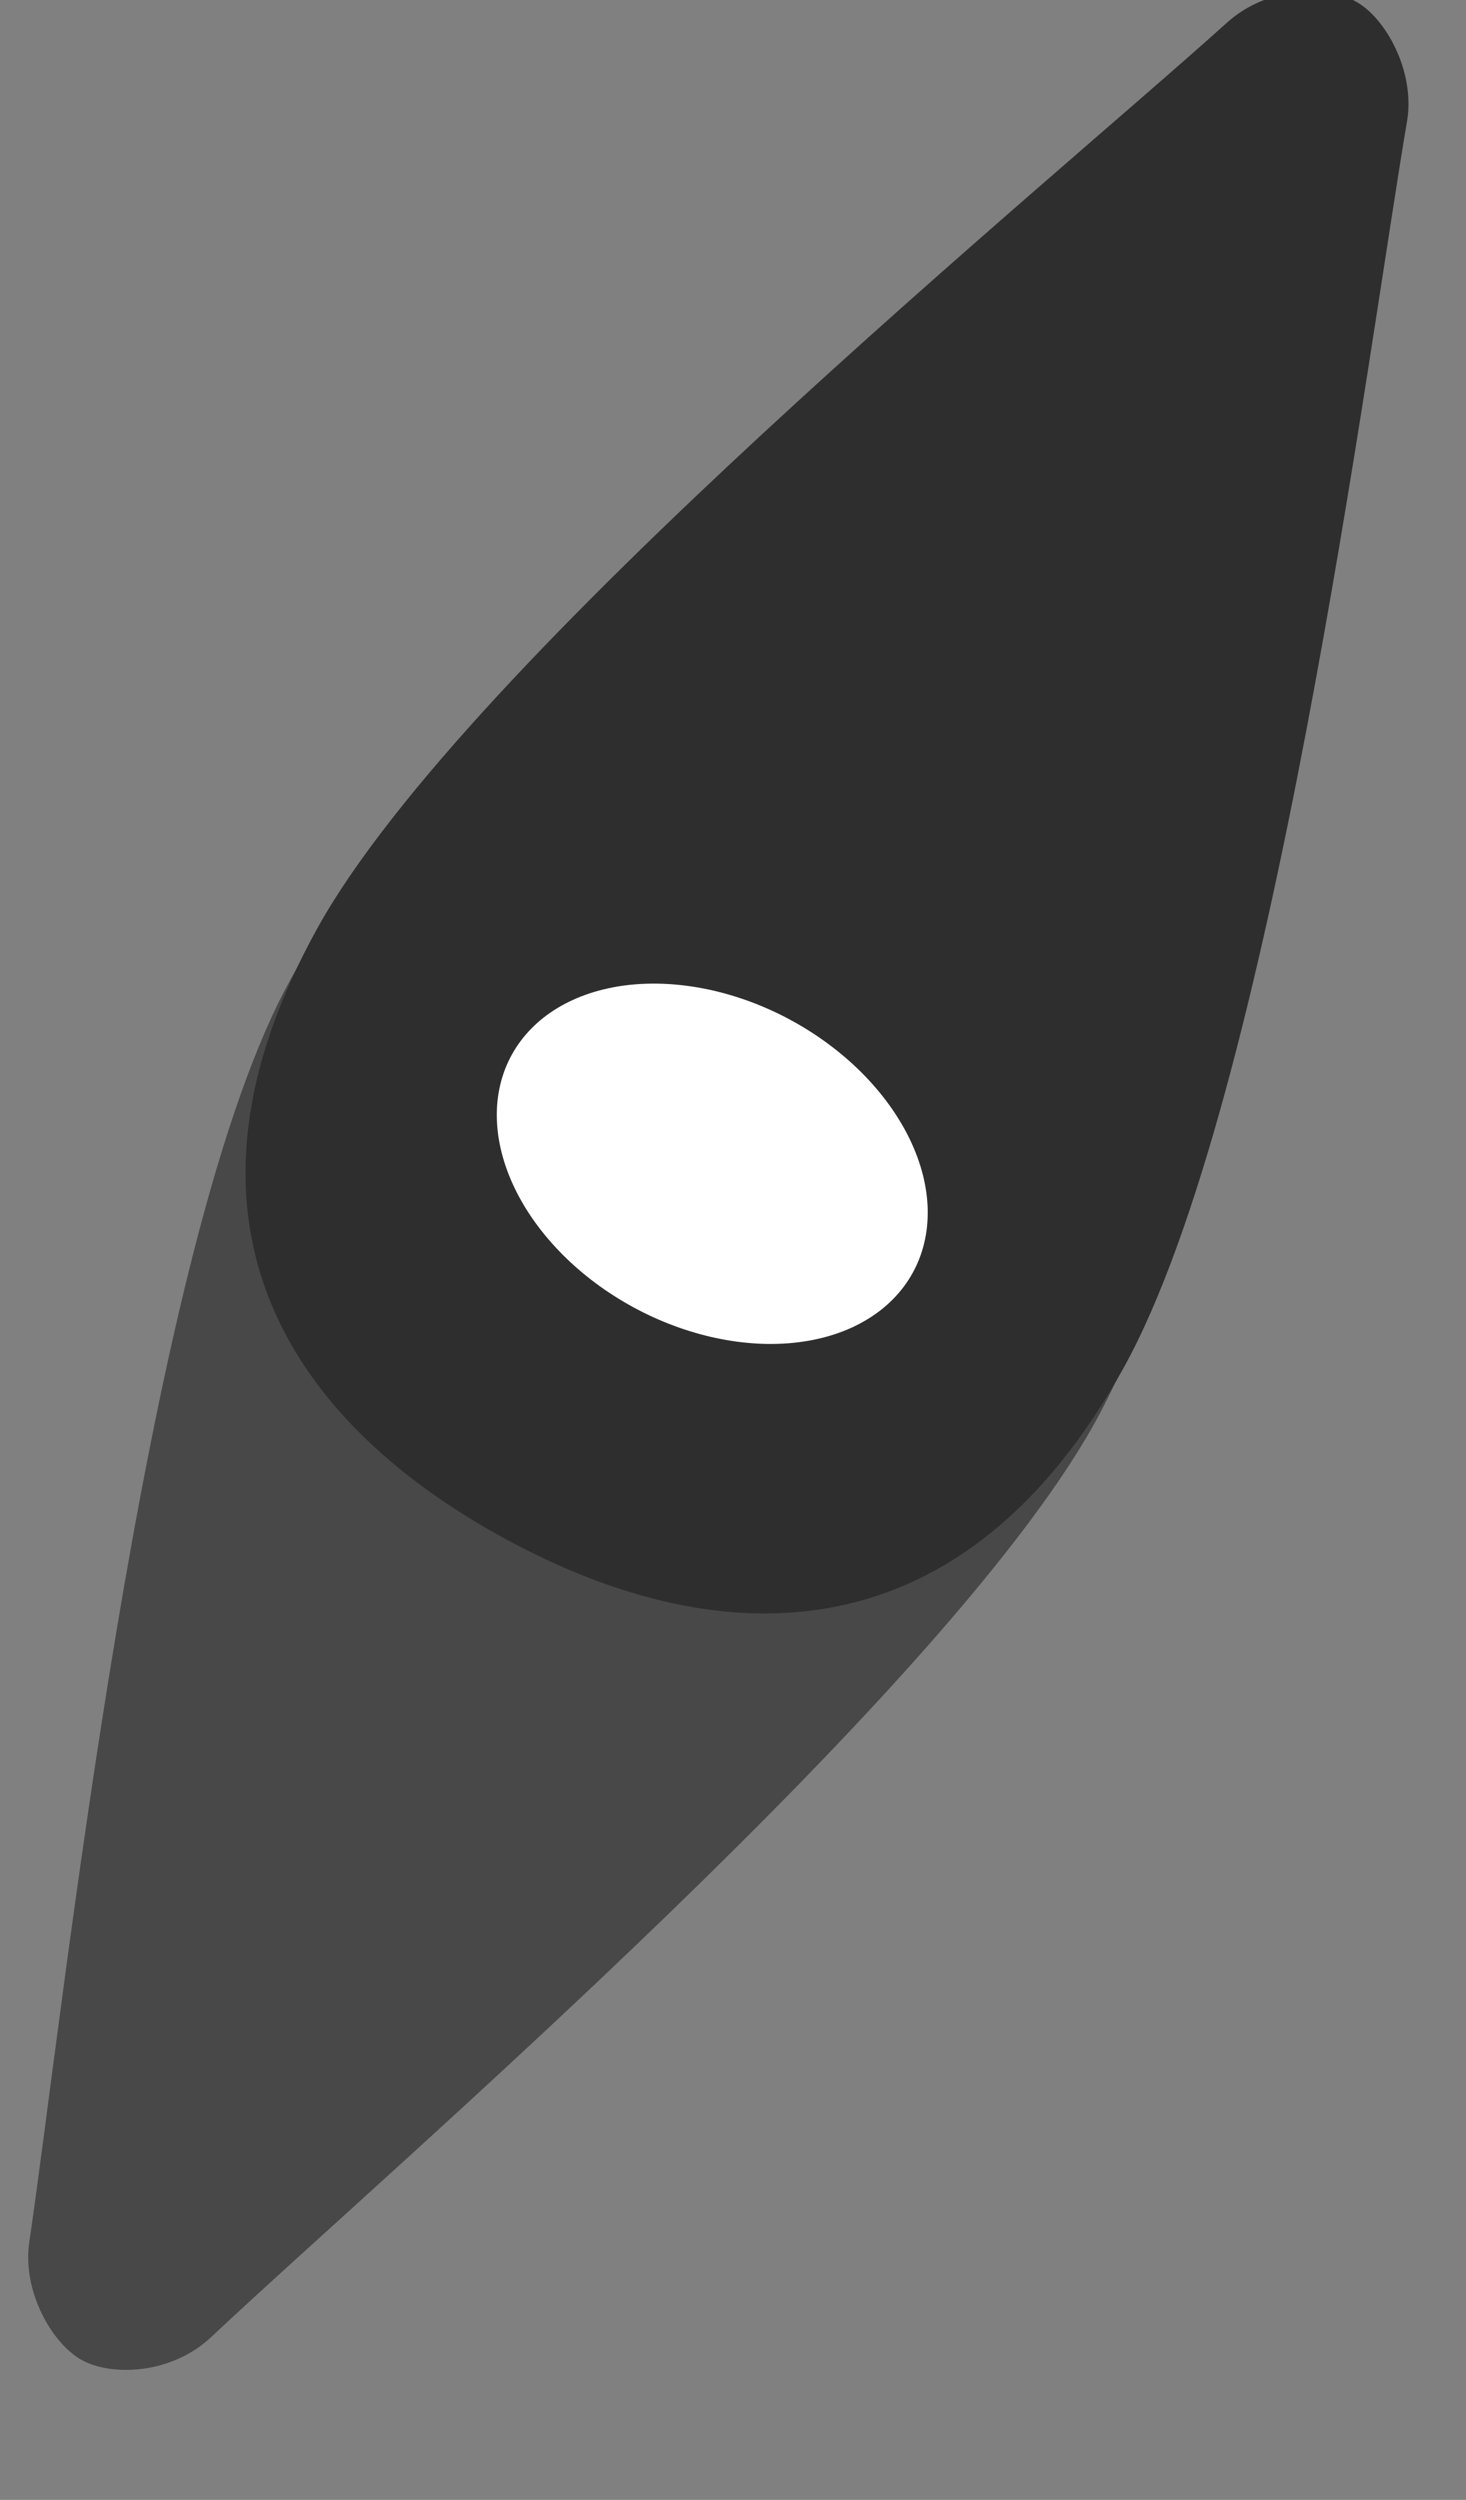
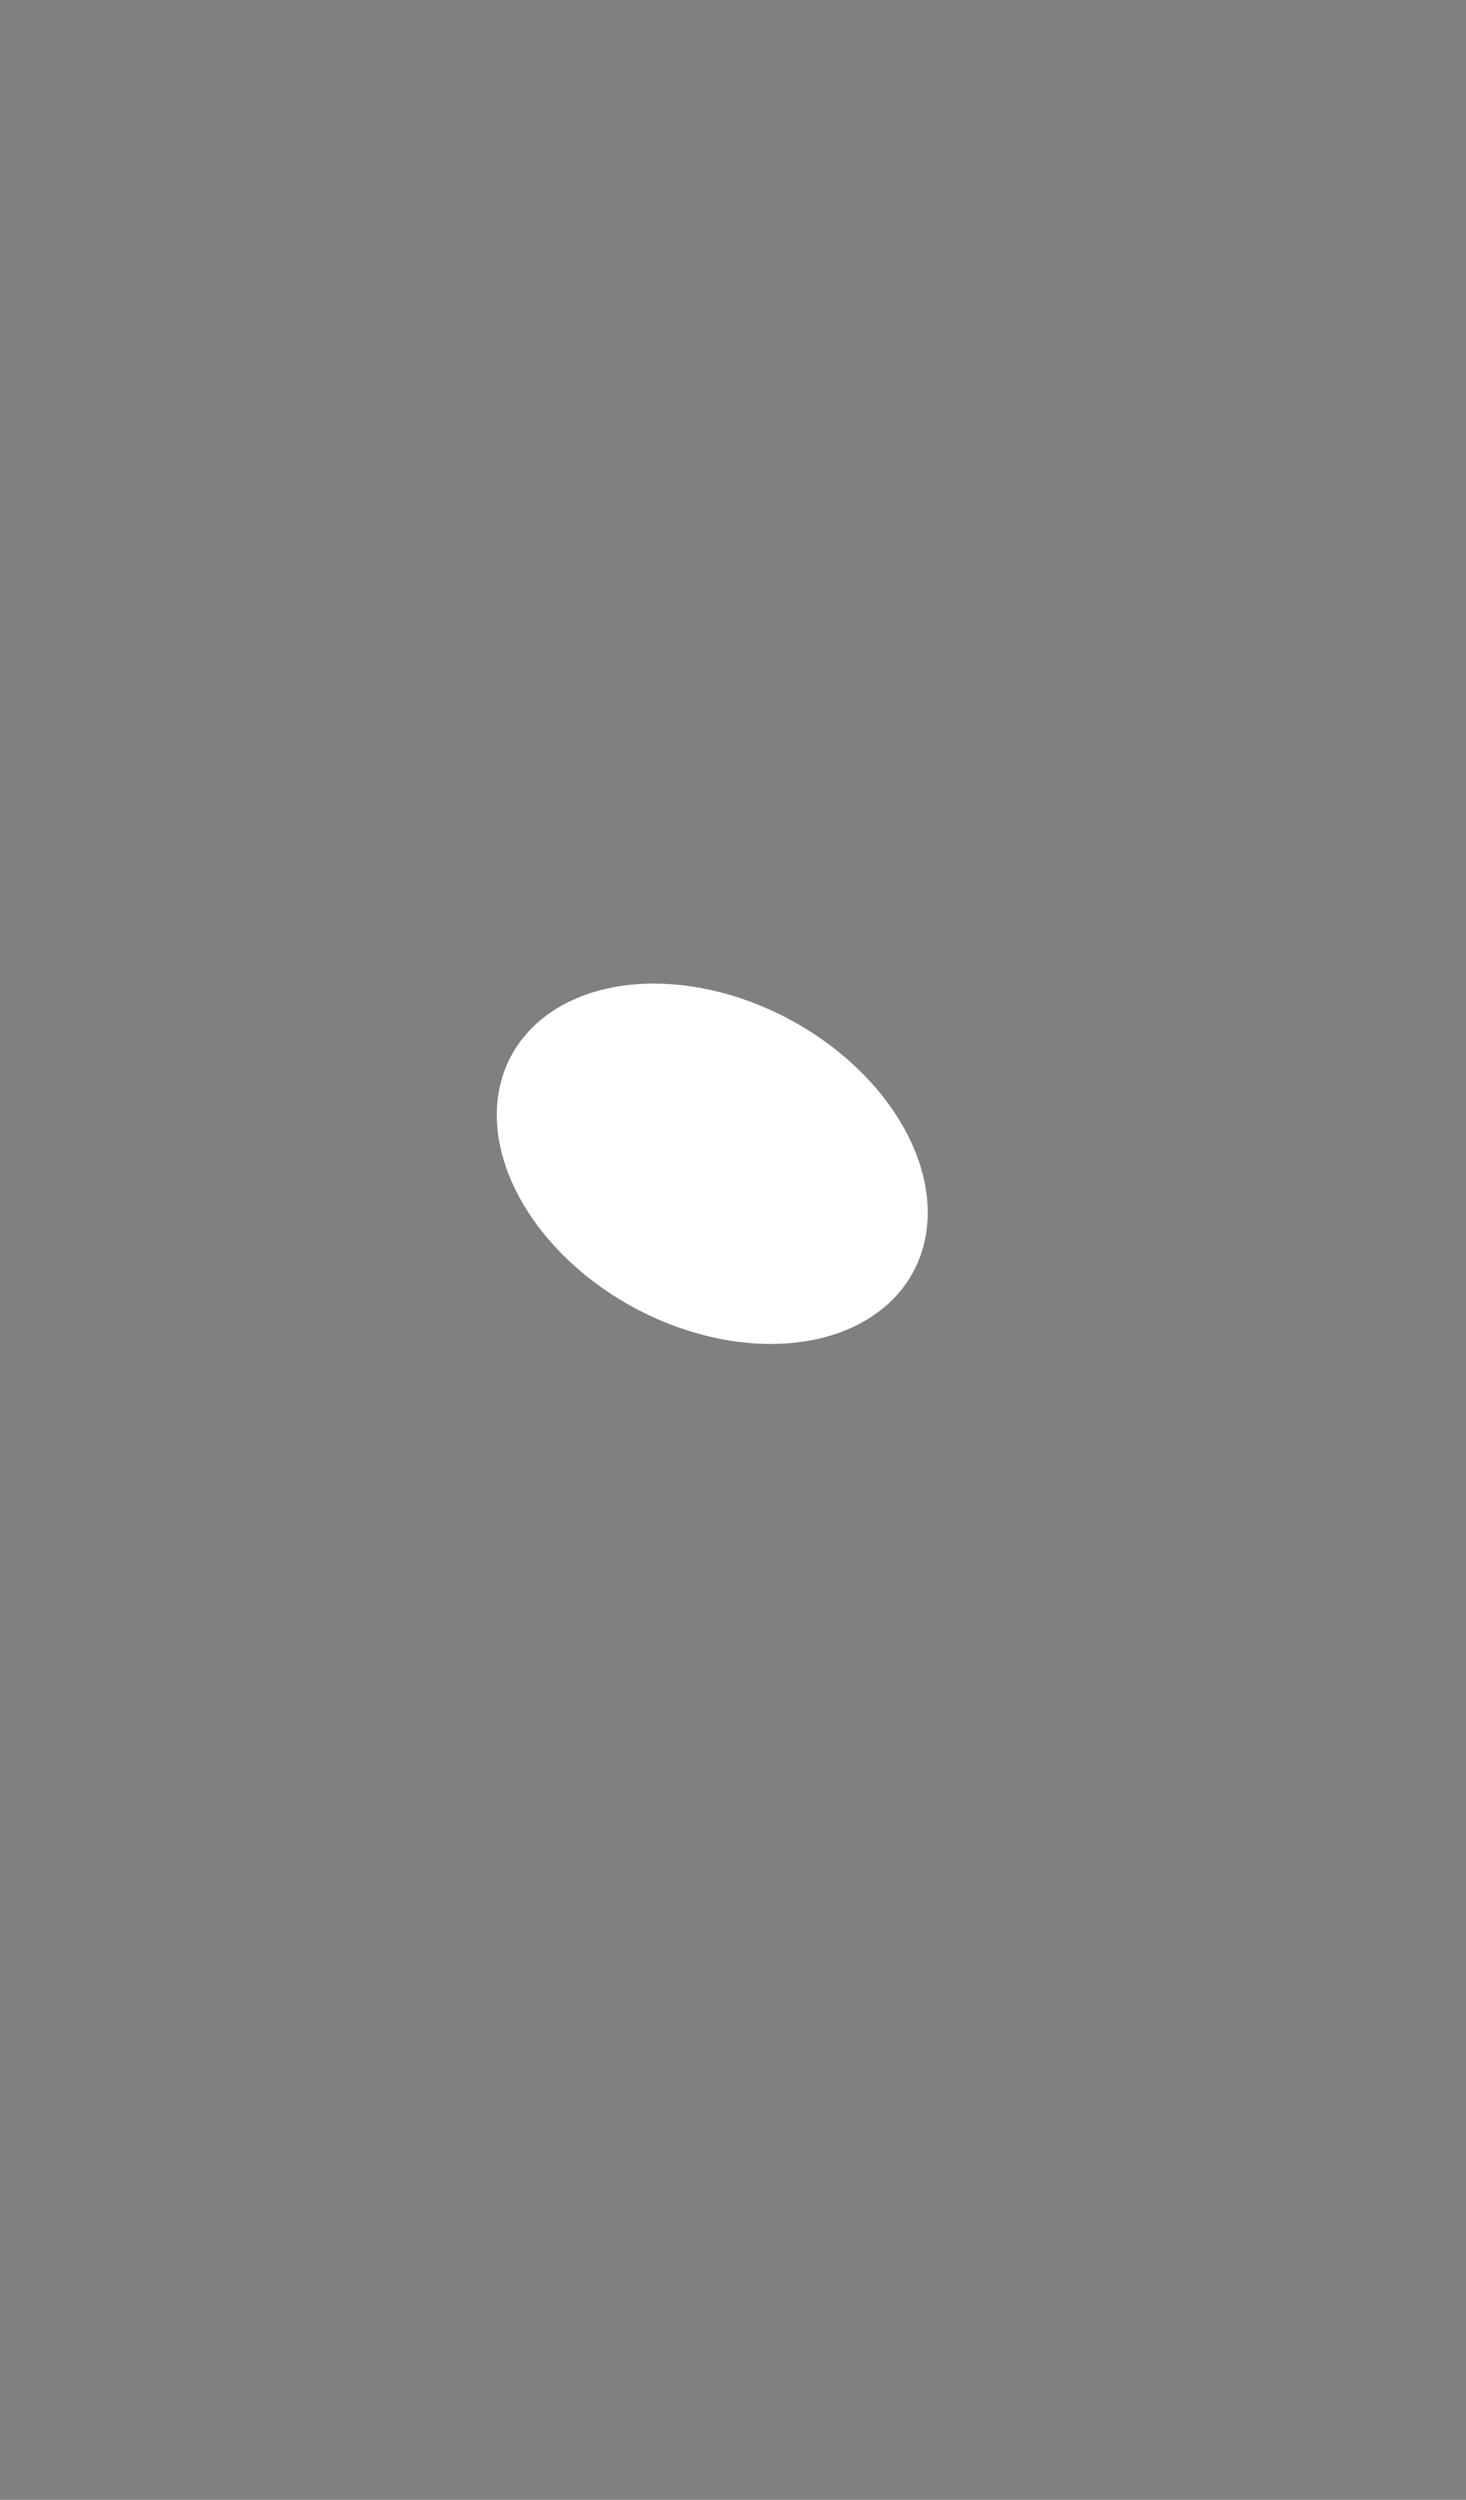
<svg xmlns="http://www.w3.org/2000/svg" width="100%" height="100%" viewBox="0 0 234 399" xml:space="preserve" style="fill-rule:evenodd;clip-rule:evenodd;stroke-linejoin:round;stroke-miterlimit:2;">
  <rect x="0" y="0" width="234" height="399" fill="#808080" stroke="none" />
  <g transform="matrix(1,0,0,1,-5824.06,-26426.9)">
    <g id="Figur-v1-Grundfigur">        </g>
    <g id="Løber">        </g>
    <g id="Bil">        </g>
    <g id="Idé">        </g>
    <g id="Artboard2" transform="matrix(0.091,0,0,0.165,5752.53,22059.9)">
      <rect x="789.337" y="26427.1" width="2576.46" height="2413.13" style="fill:none;" />
      <g transform="matrix(70.55,0,0,18.287,-278449,-70595)">
        <g transform="matrix(0.153,0,0,0.323,3953.42,5286.59)">
-           <path d="M64.141,447.992C57.719,454.109 48.199,454.496 43.262,451.922C38.328,449.352 33.34,440.617 34.516,432.539C39.996,395.117 52.895,271.848 76.094,227.375C100.887,179.848 139.504,178.195 176.098,197.281C212.668,216.359 233.43,248.992 208.637,296.516C185.438,340.988 92.004,421.5 64.141,447.992Z" style="fill:rgb(73,72,72);" />
-         </g>
+           </g>
        <g transform="matrix(0.153,0,0,0.323,3953.42,5286.59)">
-           <path d="M229.129,69.039C235.688,63.066 245.211,62.887 250.086,65.566C254.965,68.25 259.762,77.086 258.41,85.141C252.109,122.43 236.508,245.391 212.34,289.344C186.512,336.313 147.867,337.121 111.699,317.23C75.559,297.359 55.516,264.277 81.344,217.309C105.512,173.355 200.691,94.914 229.129,69.039Z" style="fill:rgb(46,46,46);" />
-         </g>
+           </g>
        <g transform="matrix(0.153,0,0,0.323,3953.42,5286.59)">
          <path d="M112.953,238C113.375,237.234 113.848,236.496 114.375,235.789C114.898,235.082 115.473,234.406 116.094,233.77C116.719,233.129 117.387,232.527 118.098,231.961C118.813,231.398 119.57,230.871 120.367,230.387C121.164,229.902 122.004,229.457 122.879,229.059C123.754,228.656 124.66,228.297 125.605,227.984C126.547,227.672 127.523,227.406 128.523,227.184C129.527,226.961 130.555,226.785 131.609,226.656C132.66,226.527 133.734,226.445 134.824,226.414C135.918,226.379 137.023,226.391 138.145,226.453C139.266,226.512 140.395,226.621 141.535,226.777C142.676,226.93 143.816,227.133 144.965,227.379C146.109,227.625 147.254,227.918 148.398,228.258C149.543,228.598 150.676,228.977 151.805,229.402C152.934,229.828 154.047,230.293 155.148,230.801C156.254,231.309 157.336,231.855 158.402,232.445C159.469,233.031 160.512,233.652 161.531,234.313C162.551,234.969 163.543,235.66 164.504,236.387C165.469,237.113 166.398,237.867 167.297,238.648C168.195,239.434 169.055,240.242 169.879,241.078C170.703,241.914 171.484,242.773 172.223,243.652C172.965,244.531 173.664,245.426 174.313,246.34C174.965,247.254 175.57,248.184 176.125,249.125C176.684,250.063 177.188,251.012 177.645,251.973C178.098,252.93 178.5,253.891 178.852,254.855C179.199,255.82 179.496,256.789 179.738,257.75C179.977,258.715 180.164,259.676 180.293,260.629C180.422,261.582 180.496,262.527 180.516,263.461C180.531,264.395 180.492,265.316 180.398,266.219C180.305,267.125 180.152,268.012 179.945,268.879C179.742,269.746 179.48,270.594 179.164,271.414C178.848,272.238 178.477,273.031 178.055,273.801C177.633,274.57 177.16,275.305 176.637,276.012C176.109,276.719 175.535,277.395 174.914,278.031C174.293,278.672 173.625,279.273 172.91,279.84C172.195,280.402 171.441,280.93 170.641,281.414C169.844,281.898 169.008,282.344 168.133,282.746C167.258,283.145 166.348,283.504 165.402,283.816C164.461,284.129 163.488,284.395 162.484,284.617C161.48,284.84 160.453,285.016 159.402,285.145C158.348,285.273 157.277,285.355 156.184,285.387C155.094,285.422 153.984,285.41 152.863,285.348C151.742,285.289 150.613,285.18 149.473,285.027C148.332,284.871 147.191,284.668 146.043,284.422C144.898,284.176 143.754,283.883 142.609,283.543C141.469,283.207 140.332,282.824 139.203,282.398C138.074,281.973 136.961,281.508 135.859,281C134.758,280.492 133.672,279.945 132.605,279.359C131.539,278.77 130.496,278.148 129.477,277.488C128.457,276.832 127.465,276.141 126.504,275.414C125.539,274.691 124.609,273.934 123.711,273.152C122.813,272.367 121.953,271.559 121.129,270.723C120.309,269.887 119.523,269.027 118.785,268.148C118.043,267.27 117.348,266.375 116.695,265.461C116.043,264.547 115.438,263.617 114.883,262.676C114.328,261.738 113.82,260.789 113.367,259.832C112.91,258.871 112.508,257.91 112.16,256.945C111.809,255.98 111.516,255.016 111.273,254.051C111.031,253.086 110.848,252.125 110.715,251.172C110.586,250.219 110.512,249.273 110.496,248.34C110.477,247.406 110.516,246.484 110.609,245.582C110.707,244.676 110.855,243.789 111.063,242.922C111.27,242.055 111.531,241.207 111.844,240.387C112.16,239.563 112.531,238.77 112.953,238Z" style="fill:white;fill-rule:nonzero;" />
        </g>
      </g>
    </g>
  </g>
</svg>